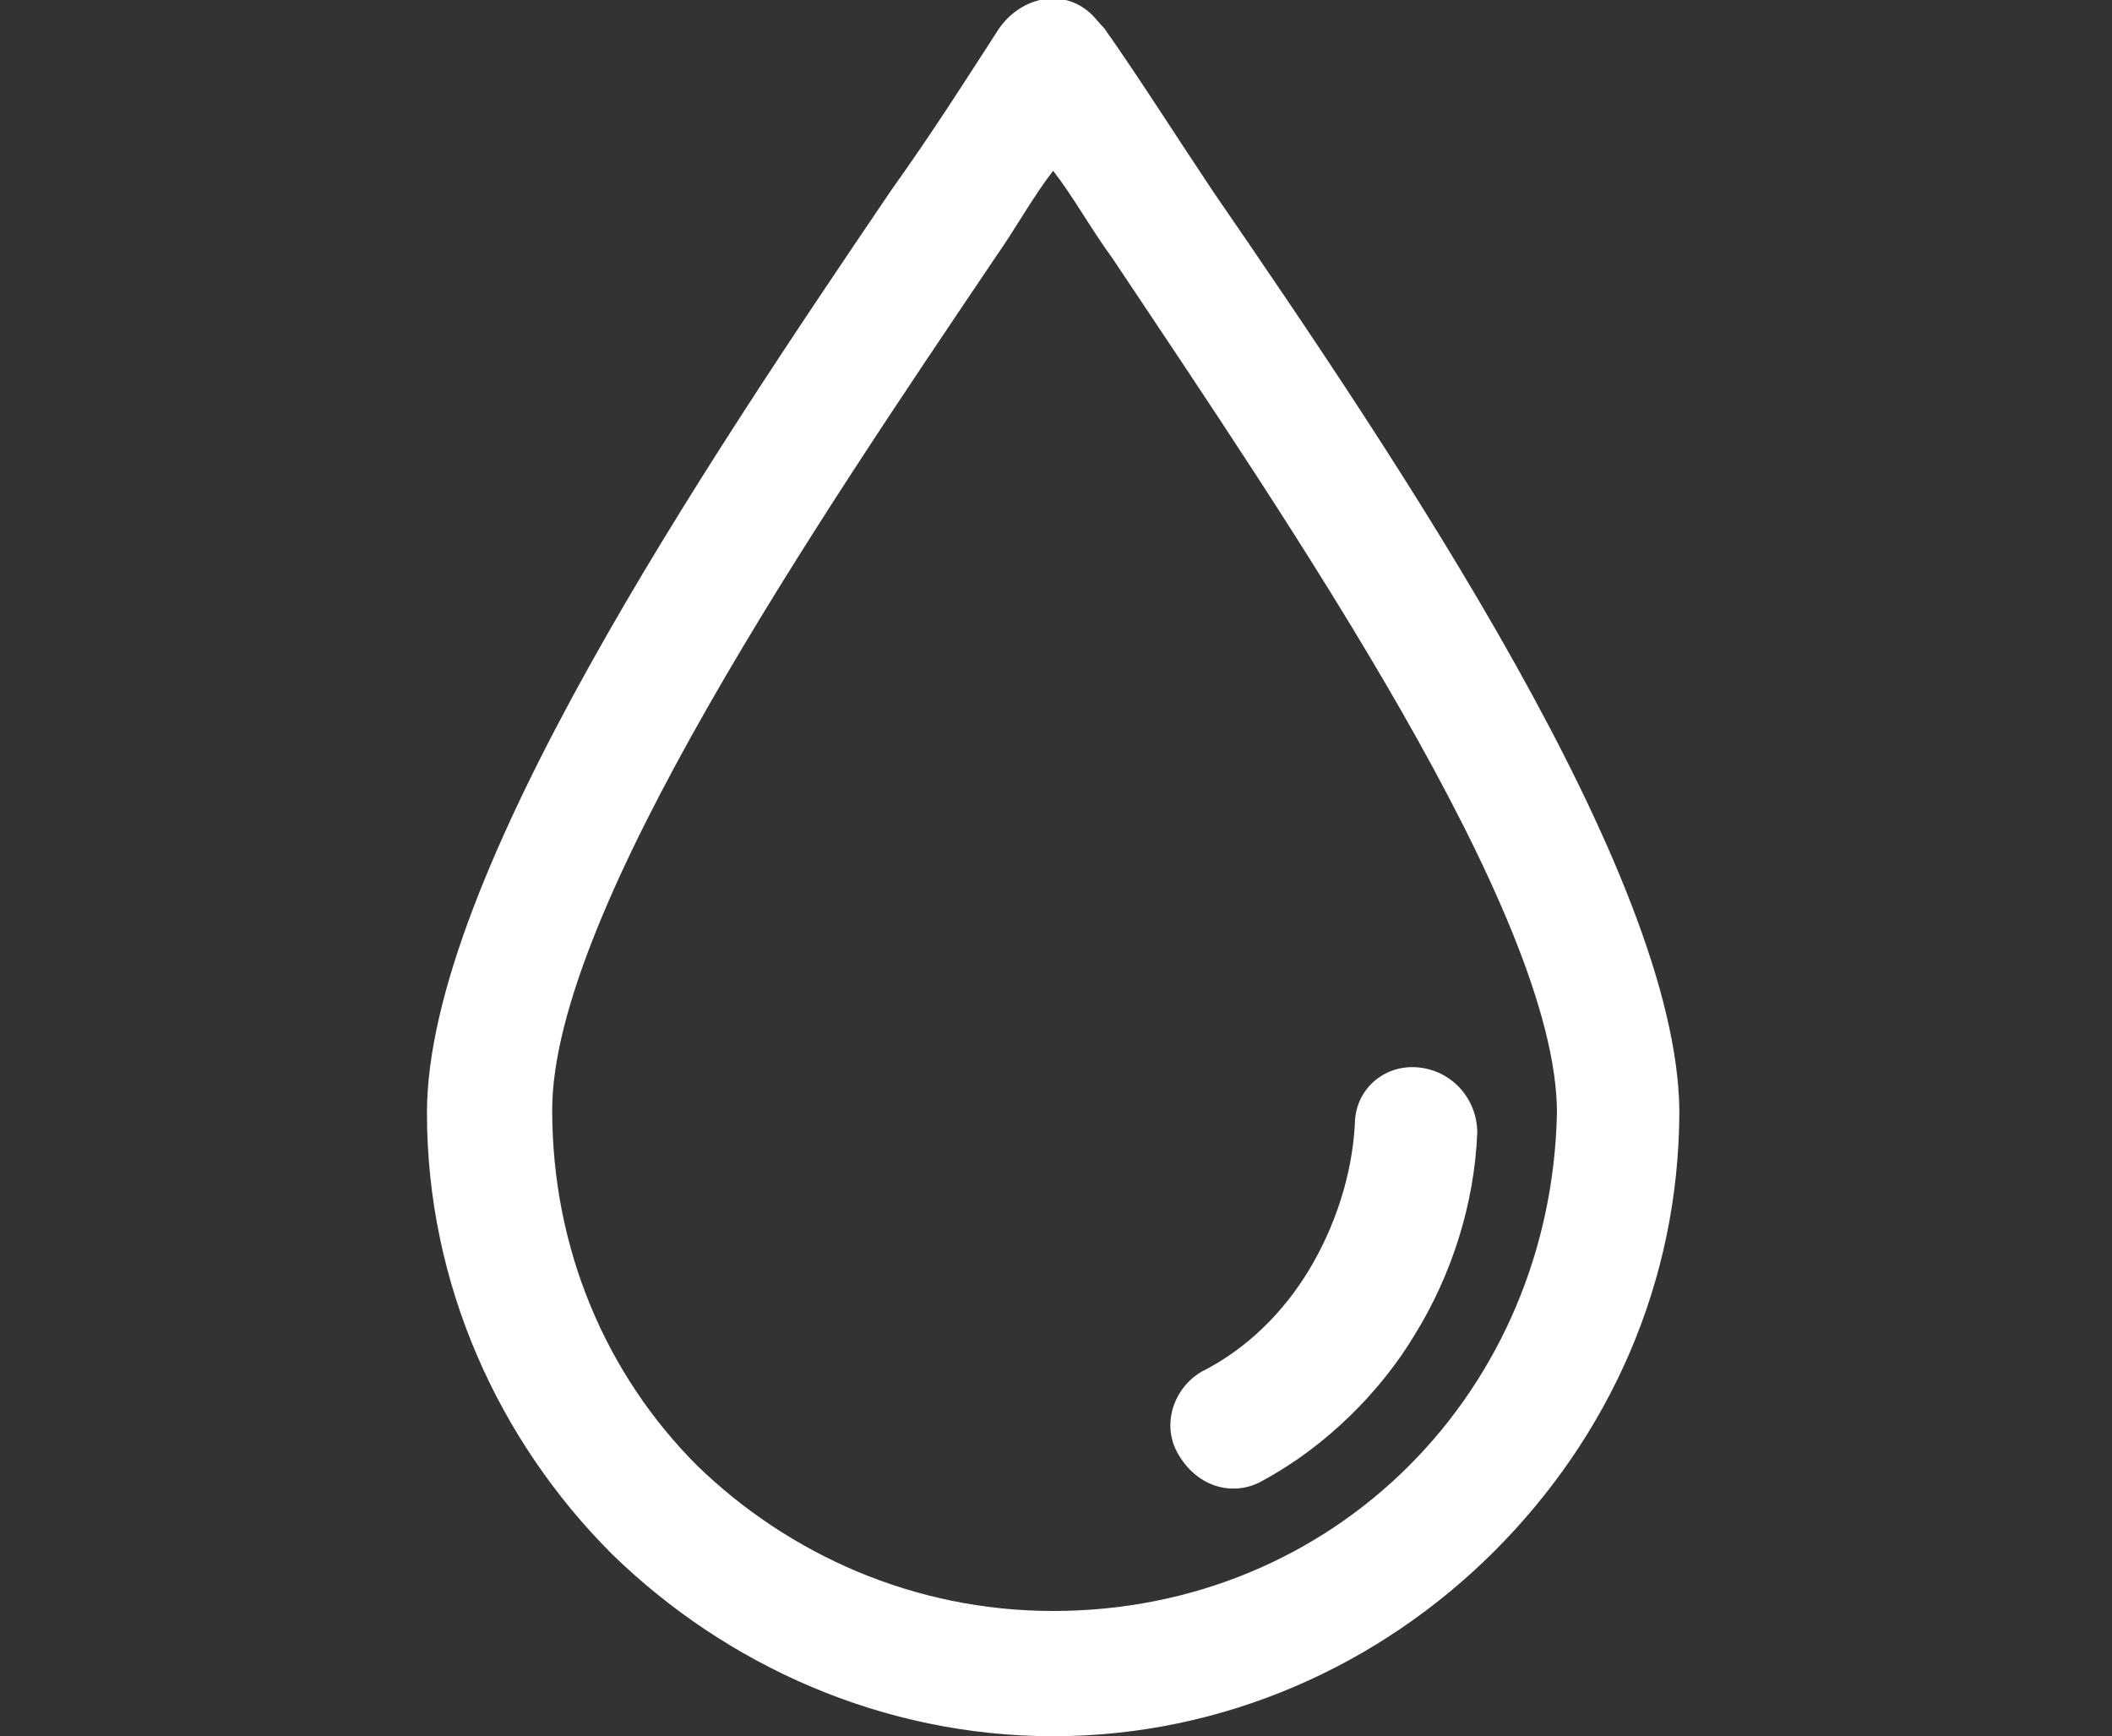
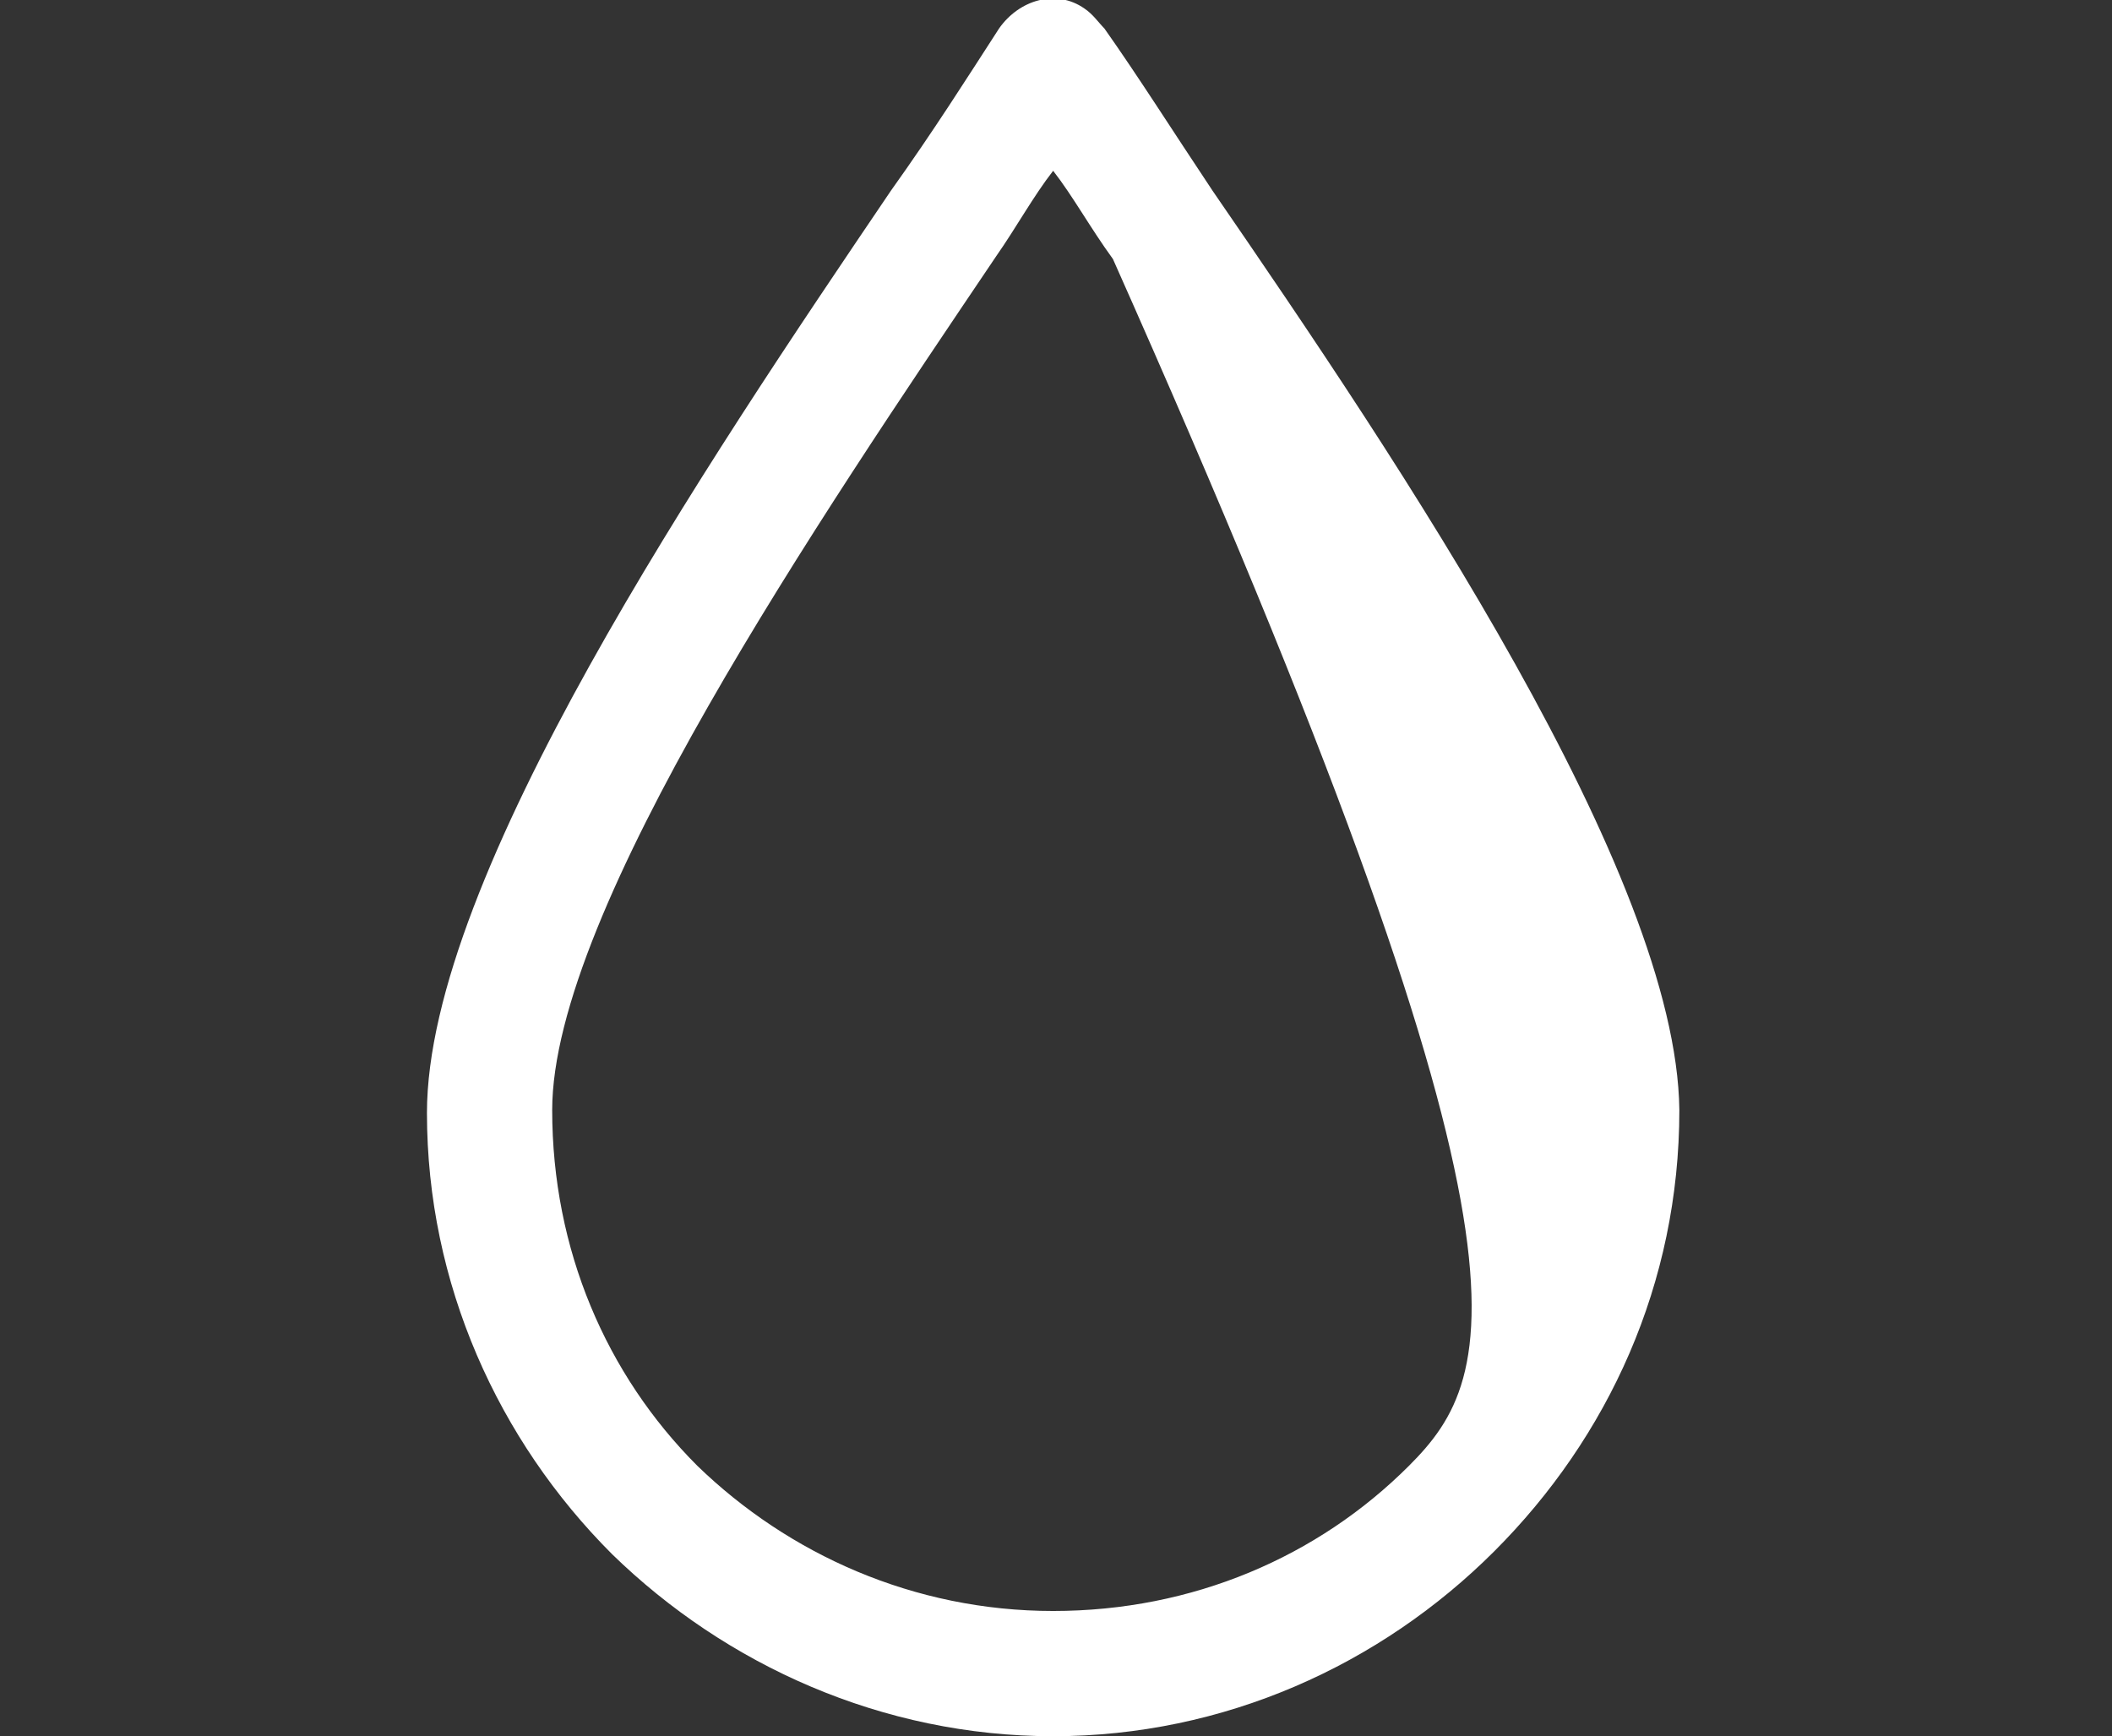
<svg xmlns="http://www.w3.org/2000/svg" version="1.1" id="Слой_1" x="0px" y="0px" viewBox="0 0 74.2 61" style="enable-background:new 0 0 74.2 61;" xml:space="preserve">
  <rect x="0" y="0" width="74.2" height="61" fill="#333333" stroke="none" />
  <style type="text/css">
	.st0{fill:#FFFFFF;}
</style>
  <title>hand</title>
  <g>
    <g>
-       <path class="st0" d="M42.6,6.7c-1.4-2.1-2.6-4-3.8-5.7c-0.2-0.2-0.4-0.5-0.7-0.7c-1-0.7-2.3-0.3-3,0.7c-1.1,1.7-2.3,3.6-3.8,5.7    c-6.5,9.6-16.3,24.1-16.3,32.4c0,6,2.5,11.5,6.5,15.5C25.5,58.5,31,61,37,61s11.5-2.5,15.5-6.5s6.5-9.4,6.5-15.5    C58.9,30.7,49.2,16.3,42.6,6.7z M49.5,51.5c-3.2,3.2-7.6,5.1-12.5,5.1s-9.3-2-12.5-5.1c-3.2-3.2-5.1-7.6-5.1-12.5    c0-7,9.4-20.8,15.6-30C35.7,8,36.3,6.9,37,6c0.7,0.9,1.3,2,2.1,3.1c6.2,9.3,15.6,23,15.6,30C54.6,43.9,52.7,48.3,49.5,51.5z" />
+       <path class="st0" d="M42.6,6.7c-1.4-2.1-2.6-4-3.8-5.7c-0.2-0.2-0.4-0.5-0.7-0.7c-1-0.7-2.3-0.3-3,0.7c-1.1,1.7-2.3,3.6-3.8,5.7    c-6.5,9.6-16.3,24.1-16.3,32.4c0,6,2.5,11.5,6.5,15.5C25.5,58.5,31,61,37,61s11.5-2.5,15.5-6.5s6.5-9.4,6.5-15.5    C58.9,30.7,49.2,16.3,42.6,6.7z M49.5,51.5c-3.2,3.2-7.6,5.1-12.5,5.1s-9.3-2-12.5-5.1c-3.2-3.2-5.1-7.6-5.1-12.5    c0-7,9.4-20.8,15.6-30C35.7,8,36.3,6.9,37,6c0.7,0.9,1.3,2,2.1,3.1C54.6,43.9,52.7,48.3,49.5,51.5z" />
    </g>
  </g>
  <g>
    <g>
-       <path class="st0" d="M49.8,37.5c-1.2-0.1-2.2,0.8-2.2,2c-0.1,1.8-0.7,3.6-1.6,5.1c-0.9,1.5-2.2,2.8-3.8,3.6    c-1,0.6-1.4,1.9-0.8,2.9c0.7,1.2,2,1.5,3,0.9c2.2-1.2,4.1-3.1,5.3-5.1c1.3-2.1,2.1-4.6,2.2-7.1C51.9,38.6,51,37.6,49.8,37.5z" />
-     </g>
+       </g>
  </g>
</svg>